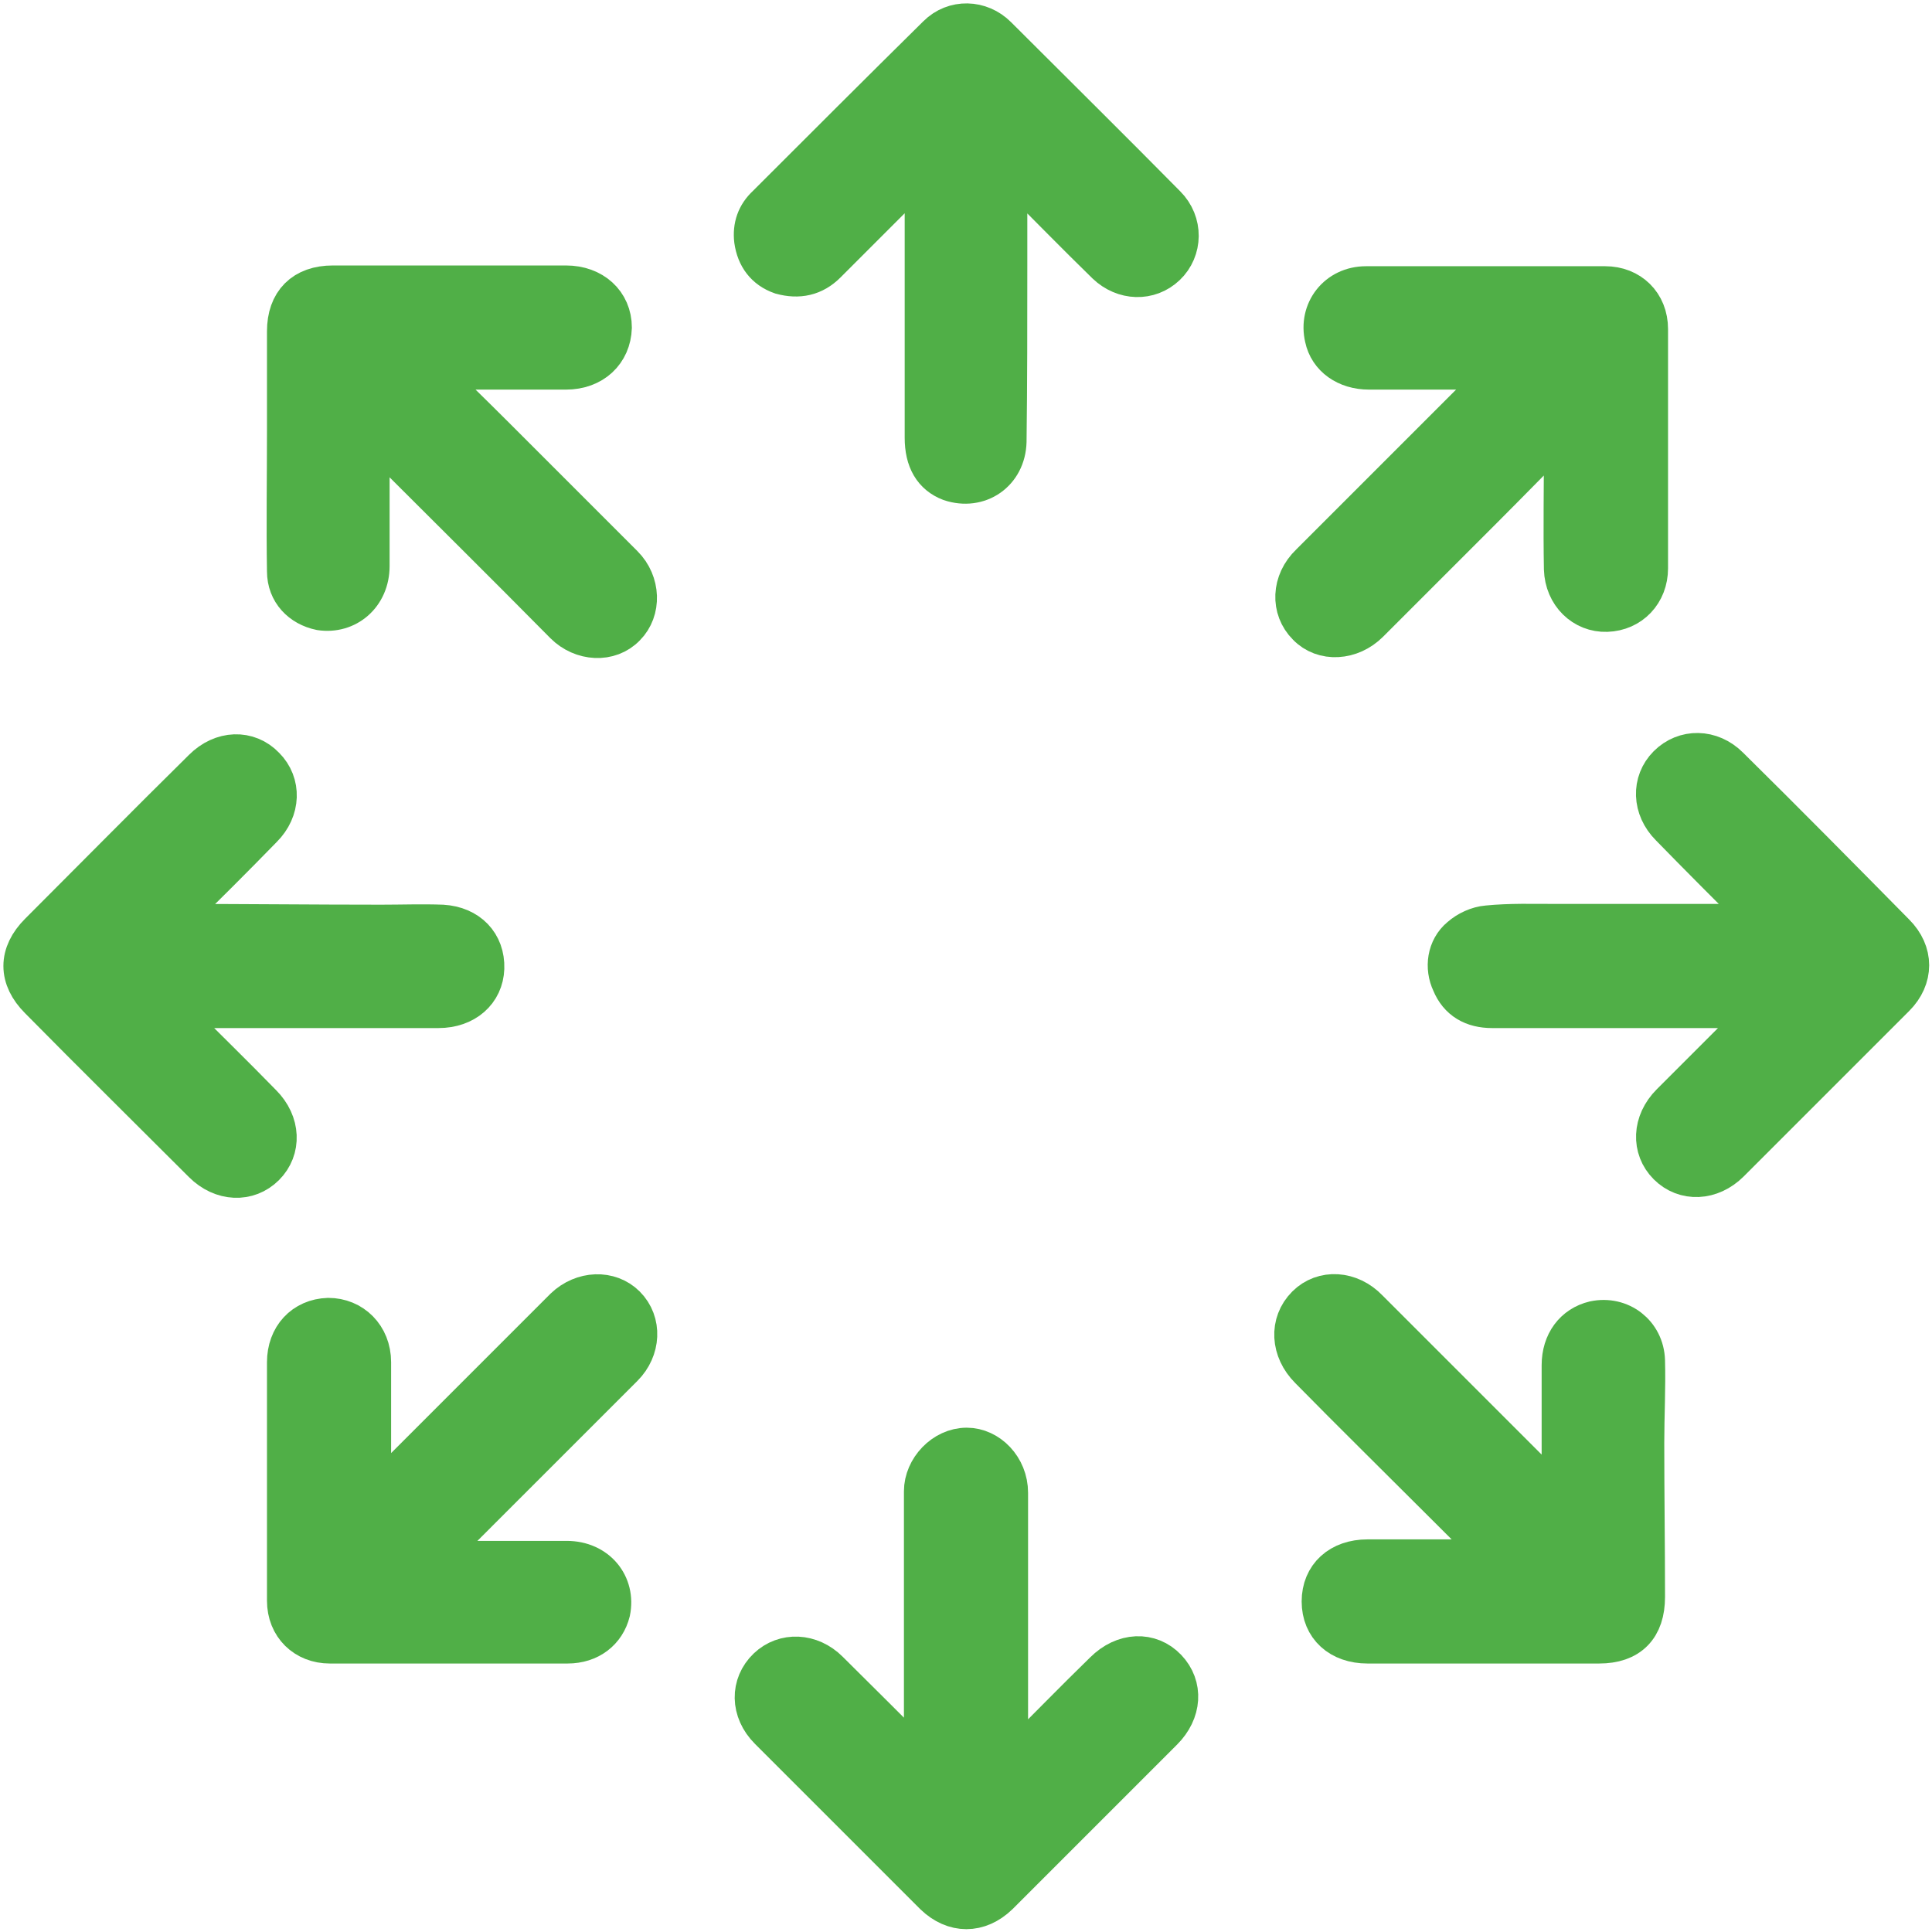
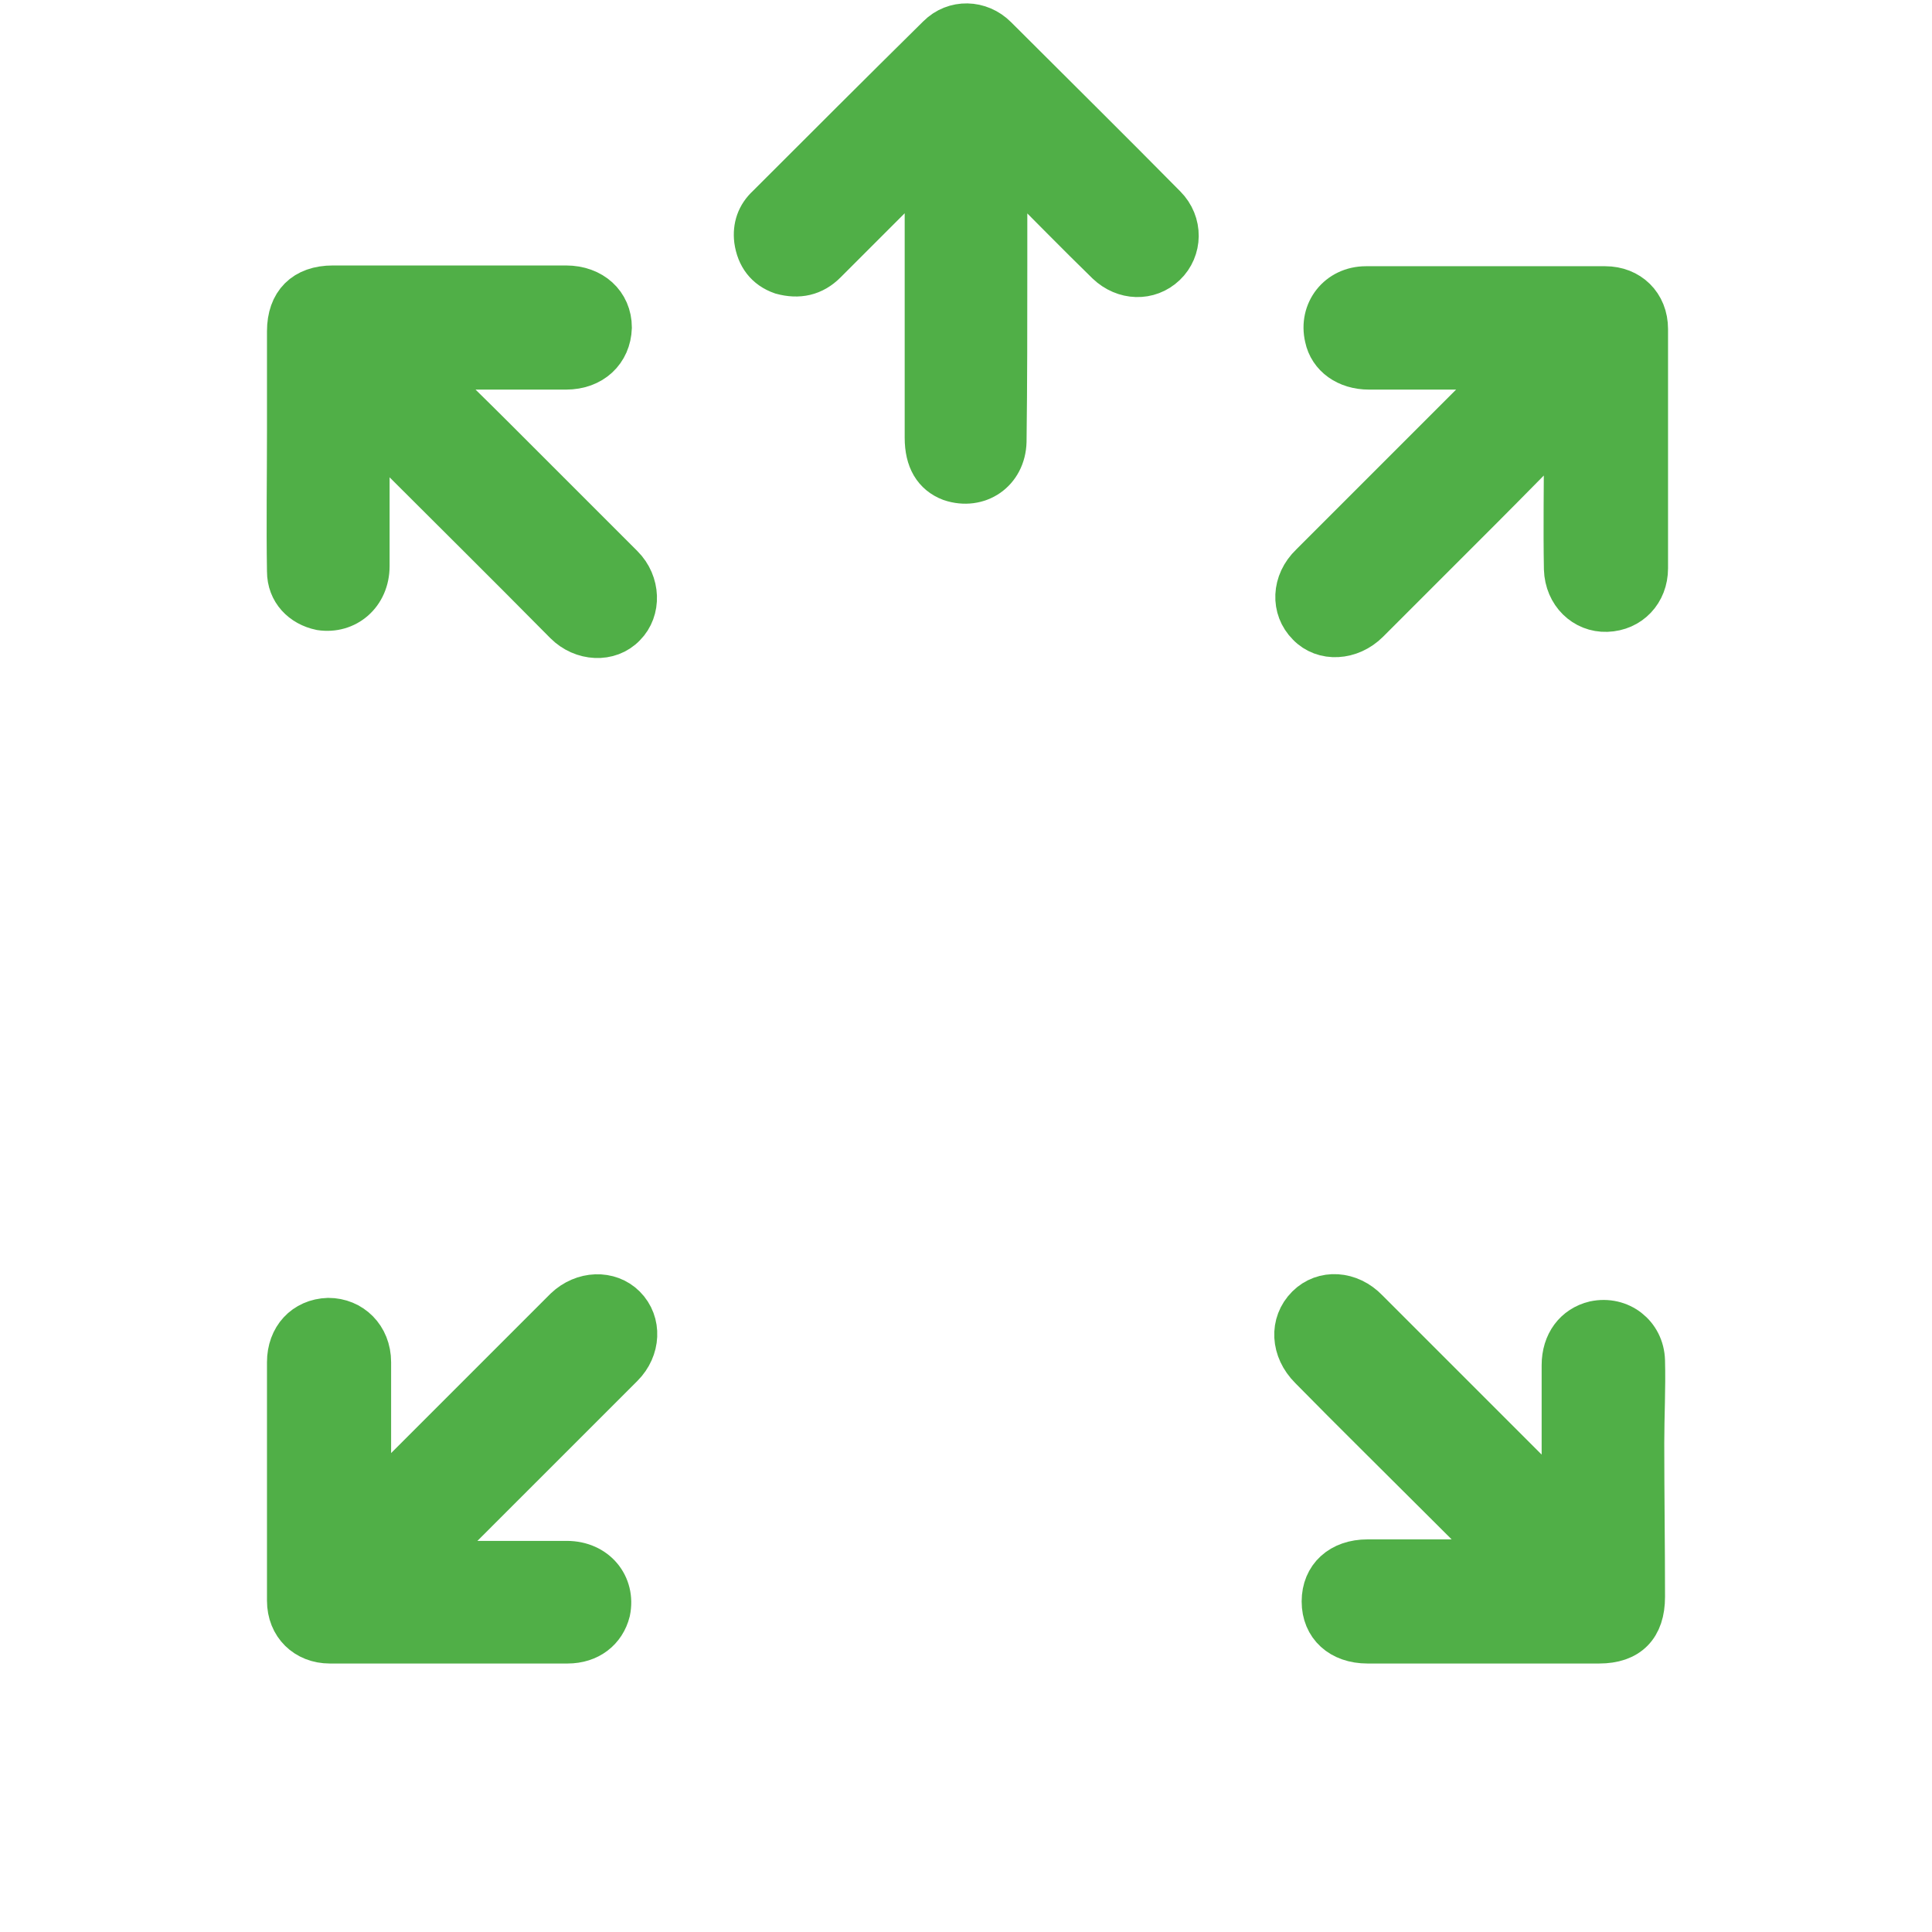
<svg xmlns="http://www.w3.org/2000/svg" version="1.1" id="Ebene_1" x="0px" y="0px" viewBox="0 0 256 256" style="enable-background:new 0 0 256 256;" xml:space="preserve">
  <style type="text/css">
	.st0{fill:#50AF47;stroke:#50AF47;stroke-width:5.848;stroke-miterlimit:10;}
</style>
  <g>
-     <path class="st0" d="M122.7,234.7c0-4.2,0-7.8,0-11.4c0-8.6,0-17.2,0-25.7c0-2.8,2.5-5.5,5.4-5.5c2.7,0,5.2,2.5,5.2,5.7   c0,7.2,0,14.5,0,21.7c0,5,0,9.8,0,15.2c0.7-0.6,1.1-1,1.6-1.4c3.9-3.9,7.7-7.8,11.6-11.6c2.5-2.5,5.8-2.6,7.9-0.4   c2.1,2.2,1.9,5.4-0.5,7.8c-7.3,7.3-14.5,14.5-21.8,21.8c-2.5,2.4-5.6,2.4-8.1,0c-7.3-7.3-14.6-14.6-21.9-21.9   c-2.4-2.4-2.4-5.7-0.2-7.8c2.1-2,5.4-1.9,7.7,0.4c3.9,3.9,7.8,7.7,11.6,11.6C121.5,233.7,121.9,234,122.7,234.7z" />
-     <path class="st0" d="M21.8,122.7c0.6,0,1.2,0,1.8,0c9,0,17.9,0.1,26.9,0.1c2.7,0,5.5-0.1,8.1,0c3.3,0.2,5.4,2.4,5.3,5.5   c-0.1,2.9-2.4,5-5.8,5c-11.5,0-23,0-34.5,0c-0.6,0-1.2,0-2.2,0c0.7,0.7,1,1.2,1.5,1.6c3.9,3.9,7.8,7.7,11.6,11.6   c2.4,2.4,2.5,5.7,0.4,7.8c-2.1,2.1-5.4,2-7.8-0.4c-7.2-7.2-14.5-14.4-21.7-21.7c-2.7-2.7-2.7-5.7,0-8.4   c7.2-7.2,14.4-14.5,21.7-21.7c2.4-2.4,5.7-2.5,7.8-0.3c2.1,2.1,2,5.4-0.3,7.7c-3.8,3.9-7.7,7.8-11.6,11.6c-0.4,0.4-1,0.7-1.5,1.1   C21.5,122.4,21.6,122.6,21.8,122.7z" />
-     <path class="st0" d="M234.2,133.3c-0.6,0-1.2,0-1.8,0c-11.6,0-23.1,0-34.7,0c-2.4,0-4.2-1-5.1-3.2c-0.9-1.9-0.6-4.3,1.1-5.7   c0.9-0.8,2.2-1.4,3.4-1.5c3-0.3,6-0.2,9.1-0.2c9.1,0,18.1,0,27.2,0c0.3,0,0.5,0,1.2-0.1c-0.6-0.6-1-1.1-1.4-1.5   c-3.9-3.9-7.8-7.8-11.7-11.8c-2.3-2.3-2.4-5.6-0.3-7.7c2.1-2.1,5.4-2.1,7.7,0.2c7.4,7.3,14.7,14.7,22,22.1c2.4,2.4,2.4,5.6,0,8   c-7.3,7.3-14.6,14.6-21.9,21.9c-2.4,2.4-5.7,2.5-7.8,0.4c-2.1-2.1-2-5.4,0.4-7.8c3.8-3.8,7.7-7.7,11.5-11.5c0.4-0.4,1-0.7,1.5-1.1   C234.5,133.7,234.3,133.5,234.2,133.3z" />
    <path class="st0" d="M133.2,21.8c0,4.4,0,8.9,0,13.3c0,7.8,0,15.6-0.1,23.4c-0.1,3.9-3.5,6.2-7.1,5c-2.1-0.8-3.2-2.6-3.2-5.5   c0-11.5,0-22.9,0-34.4c0-0.6,0-1.2,0-2.2c-0.7,0.7-1.2,1-1.6,1.4c-4,4-7.9,7.9-11.9,11.9c-1.6,1.6-3.5,2-5.7,1.4   c-2-0.7-3.1-2.2-3.4-4.3c-0.2-1.7,0.3-3.2,1.6-4.4c7.5-7.5,15-15,22.6-22.5c2.1-2.1,5.4-2,7.5,0.1c7.5,7.5,15,14.9,22.4,22.4   c2.2,2.2,2.1,5.6,0,7.6c-2.1,2-5.3,1.9-7.5-0.2c-4-3.9-7.9-7.9-11.9-11.9c-0.4-0.4-0.6-1.1-0.9-1.6   C133.7,21.4,133.5,21.6,133.2,21.8z" />
    <path class="st0" d="M56.5,49.3c2.8,2.8,5.8,5.7,8.6,8.5c5.8,5.8,11.5,11.5,17.3,17.3c2.2,2.2,2.3,5.7,0.3,7.7   c-2,2.1-5.5,1.9-7.7-0.3C66.8,74.2,58.5,66,50.3,57.8c-0.4-0.4-0.8-0.8-1.6-1.5c0,1.1,0,1.8,0,2.4c0,5.5,0,10.8,0,16.3   c0,3.7-2.9,6.1-6.2,5.6c-2.4-0.5-4.2-2.3-4.2-4.9c-0.1-6.2,0-12.4,0-18.6c0-4.4,0-8.8,0-13.2c0-3.7,2.1-5.8,5.8-5.8   c10.3,0,20.6,0,30.9,0c3.4,0,5.8,2.2,5.8,5.3c-0.1,3.1-2.4,5.3-5.8,5.3c-5.5,0-10.9,0-16.5,0c-0.6,0-1.1,0-1.7,0   C56.6,49,56.6,49.1,56.5,49.3z" />
    <path class="st0" d="M49.1,199.4c5.8-5.8,11.5-11.5,17.3-17.3c2.8-2.8,5.8-5.8,8.6-8.6c2.3-2.2,5.7-2.3,7.7-0.3   c2.1,2.1,1.9,5.5-0.3,7.7c-8.2,8.2-16.5,16.5-24.7,24.7c-0.4,0.4-0.9,0.7-1.3,1c0.1,0.1,0.1,0.3,0.2,0.4c0.4,0,0.8,0.1,1.2,0.1   c5.8,0,11.5,0,17.3,0c3.8,0,6.2,3,5.5,6.4c-0.6,2.4-2.6,4-5.4,4c-8,0-16,0-23.9,0c-2.5,0-5.1,0-7.6,0c-3.1,0-5.4-2.2-5.4-5.4   c0-10.5,0-21.1,0-31.6c0-3.2,2.1-5.5,5.2-5.6c3,0,5.4,2.3,5.4,5.6c0,5.6,0,11.2,0,16.8c0,0.5,0,1.1,0,1.6   C48.8,199.4,49,199.4,49.1,199.4z" />
    <path class="st0" d="M206.8,56.6c-3.5,3.5-7,7.1-10.5,10.6c-5.1,5.1-10.1,10.1-15.1,15.1c-2.3,2.3-5.8,2.5-7.8,0.4   c-2.1-2.1-2-5.5,0.4-7.8c8.2-8.2,16.5-16.5,24.7-24.7c0.4-0.4,0.7-0.8,1.4-1.5c-0.9,0-1.4,0-1.9,0c-5.6,0-11.1,0-16.6,0   c-2.9,0-5.1-1.6-5.6-4c-0.8-3.4,1.6-6.5,5.2-6.5c8,0,16,0,23.9,0c2.6,0,5.2,0,7.8,0c3.1,0,5.4,2.2,5.4,5.4c0,10.5,0,21.1,0,31.7   c0,3.1-2.2,5.4-5.2,5.5c-2.9,0.1-5.3-2.2-5.4-5.4c-0.1-5.5,0-10.8,0-16.3c0-0.8,0-1.6,0-2.2C207.1,56.7,206.9,56.6,206.8,56.6z" />
    <path class="st0" d="M199.5,206.9c-2.9-2.8-5.8-5.7-8.7-8.6c-5.7-5.7-11.4-11.3-17.1-17.1c-2.4-2.4-2.6-5.8-0.4-8   c2.1-2.1,5.5-1.9,7.8,0.5c8.2,8.2,16.5,16.5,24.7,24.7c0.4,0.4,0.7,0.7,1.3,1.2c0.1-0.6,0.1-1.1,0.1-1.5c0-5.8,0-11.4,0-17.2   c0-2.9,1.6-5,4.1-5.6c3.3-0.7,6.3,1.6,6.4,5c0.1,3.6-0.1,7.3-0.1,10.9c0,6.8,0.1,13.6,0.1,20.4c0,3.9-2,5.9-5.8,5.9   c-10.2,0-20.5,0-30.7,0c-3.5,0-5.8-2.1-5.8-5.3s2.3-5.3,5.8-5.3c5.7,0,11.3,0,17,0c0.4,0,0.8,0,1.2,0   C199.3,207.1,199.4,207,199.5,206.9z" />
  </g>
</svg>